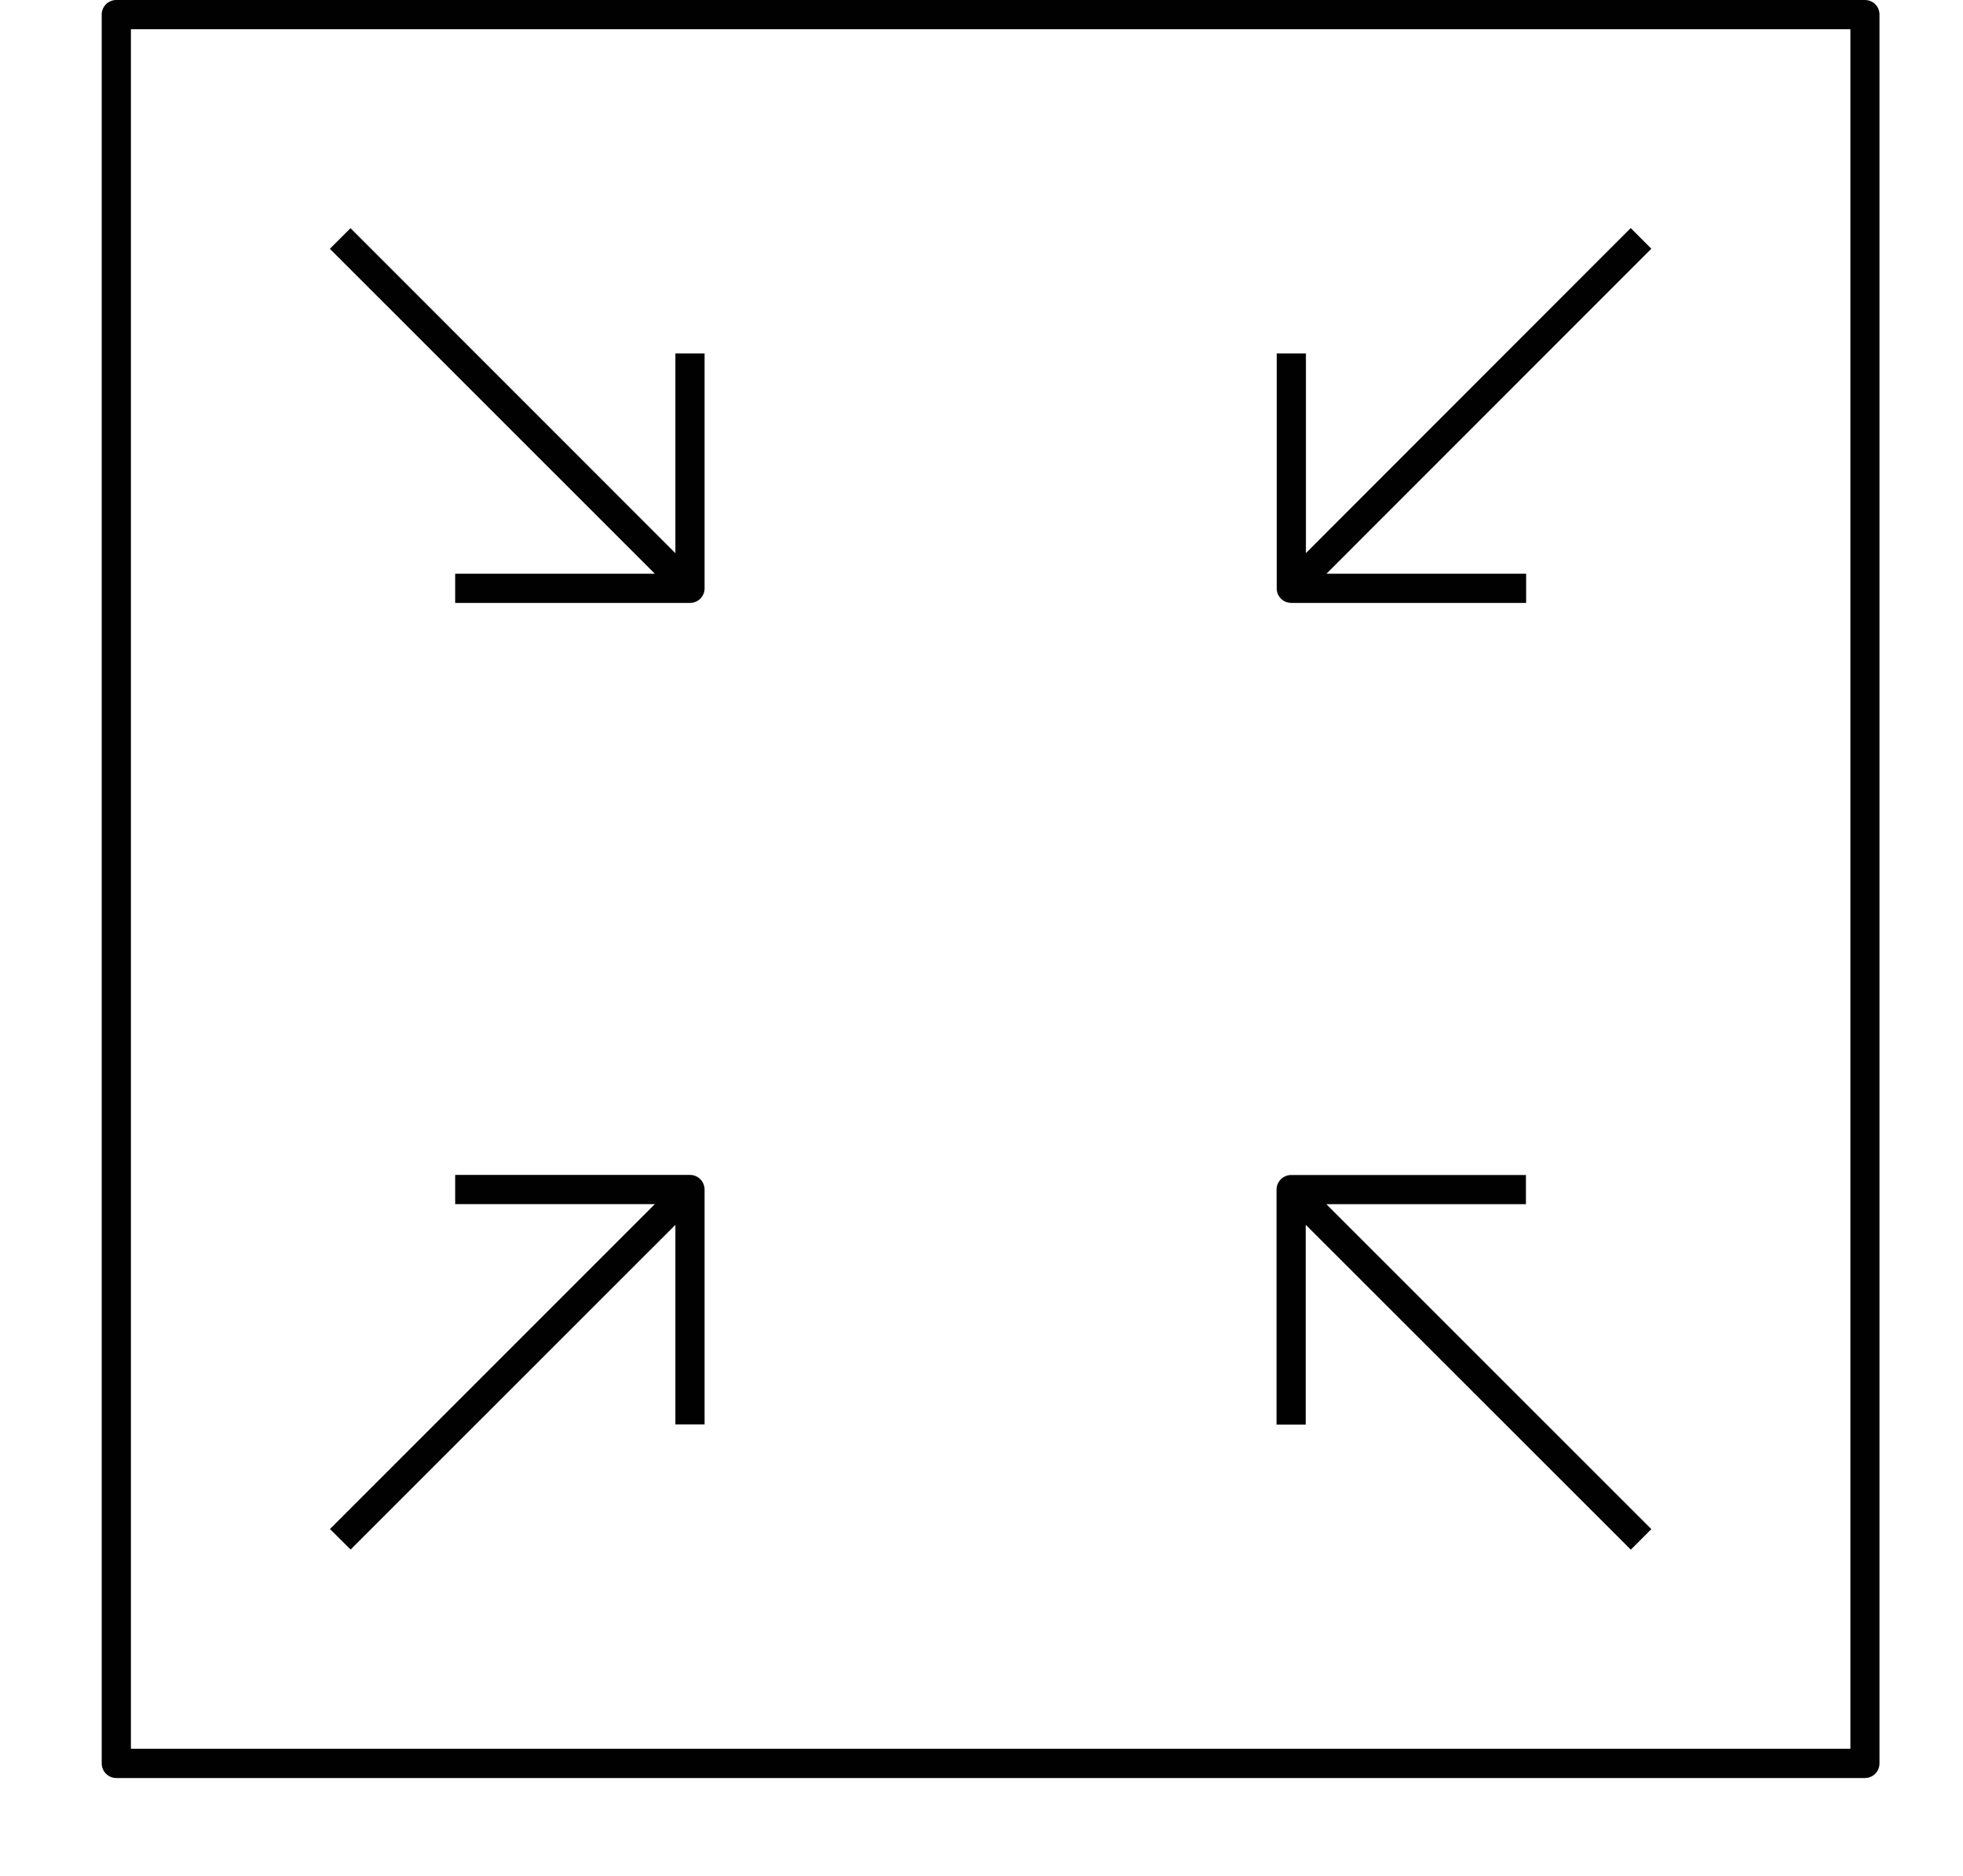
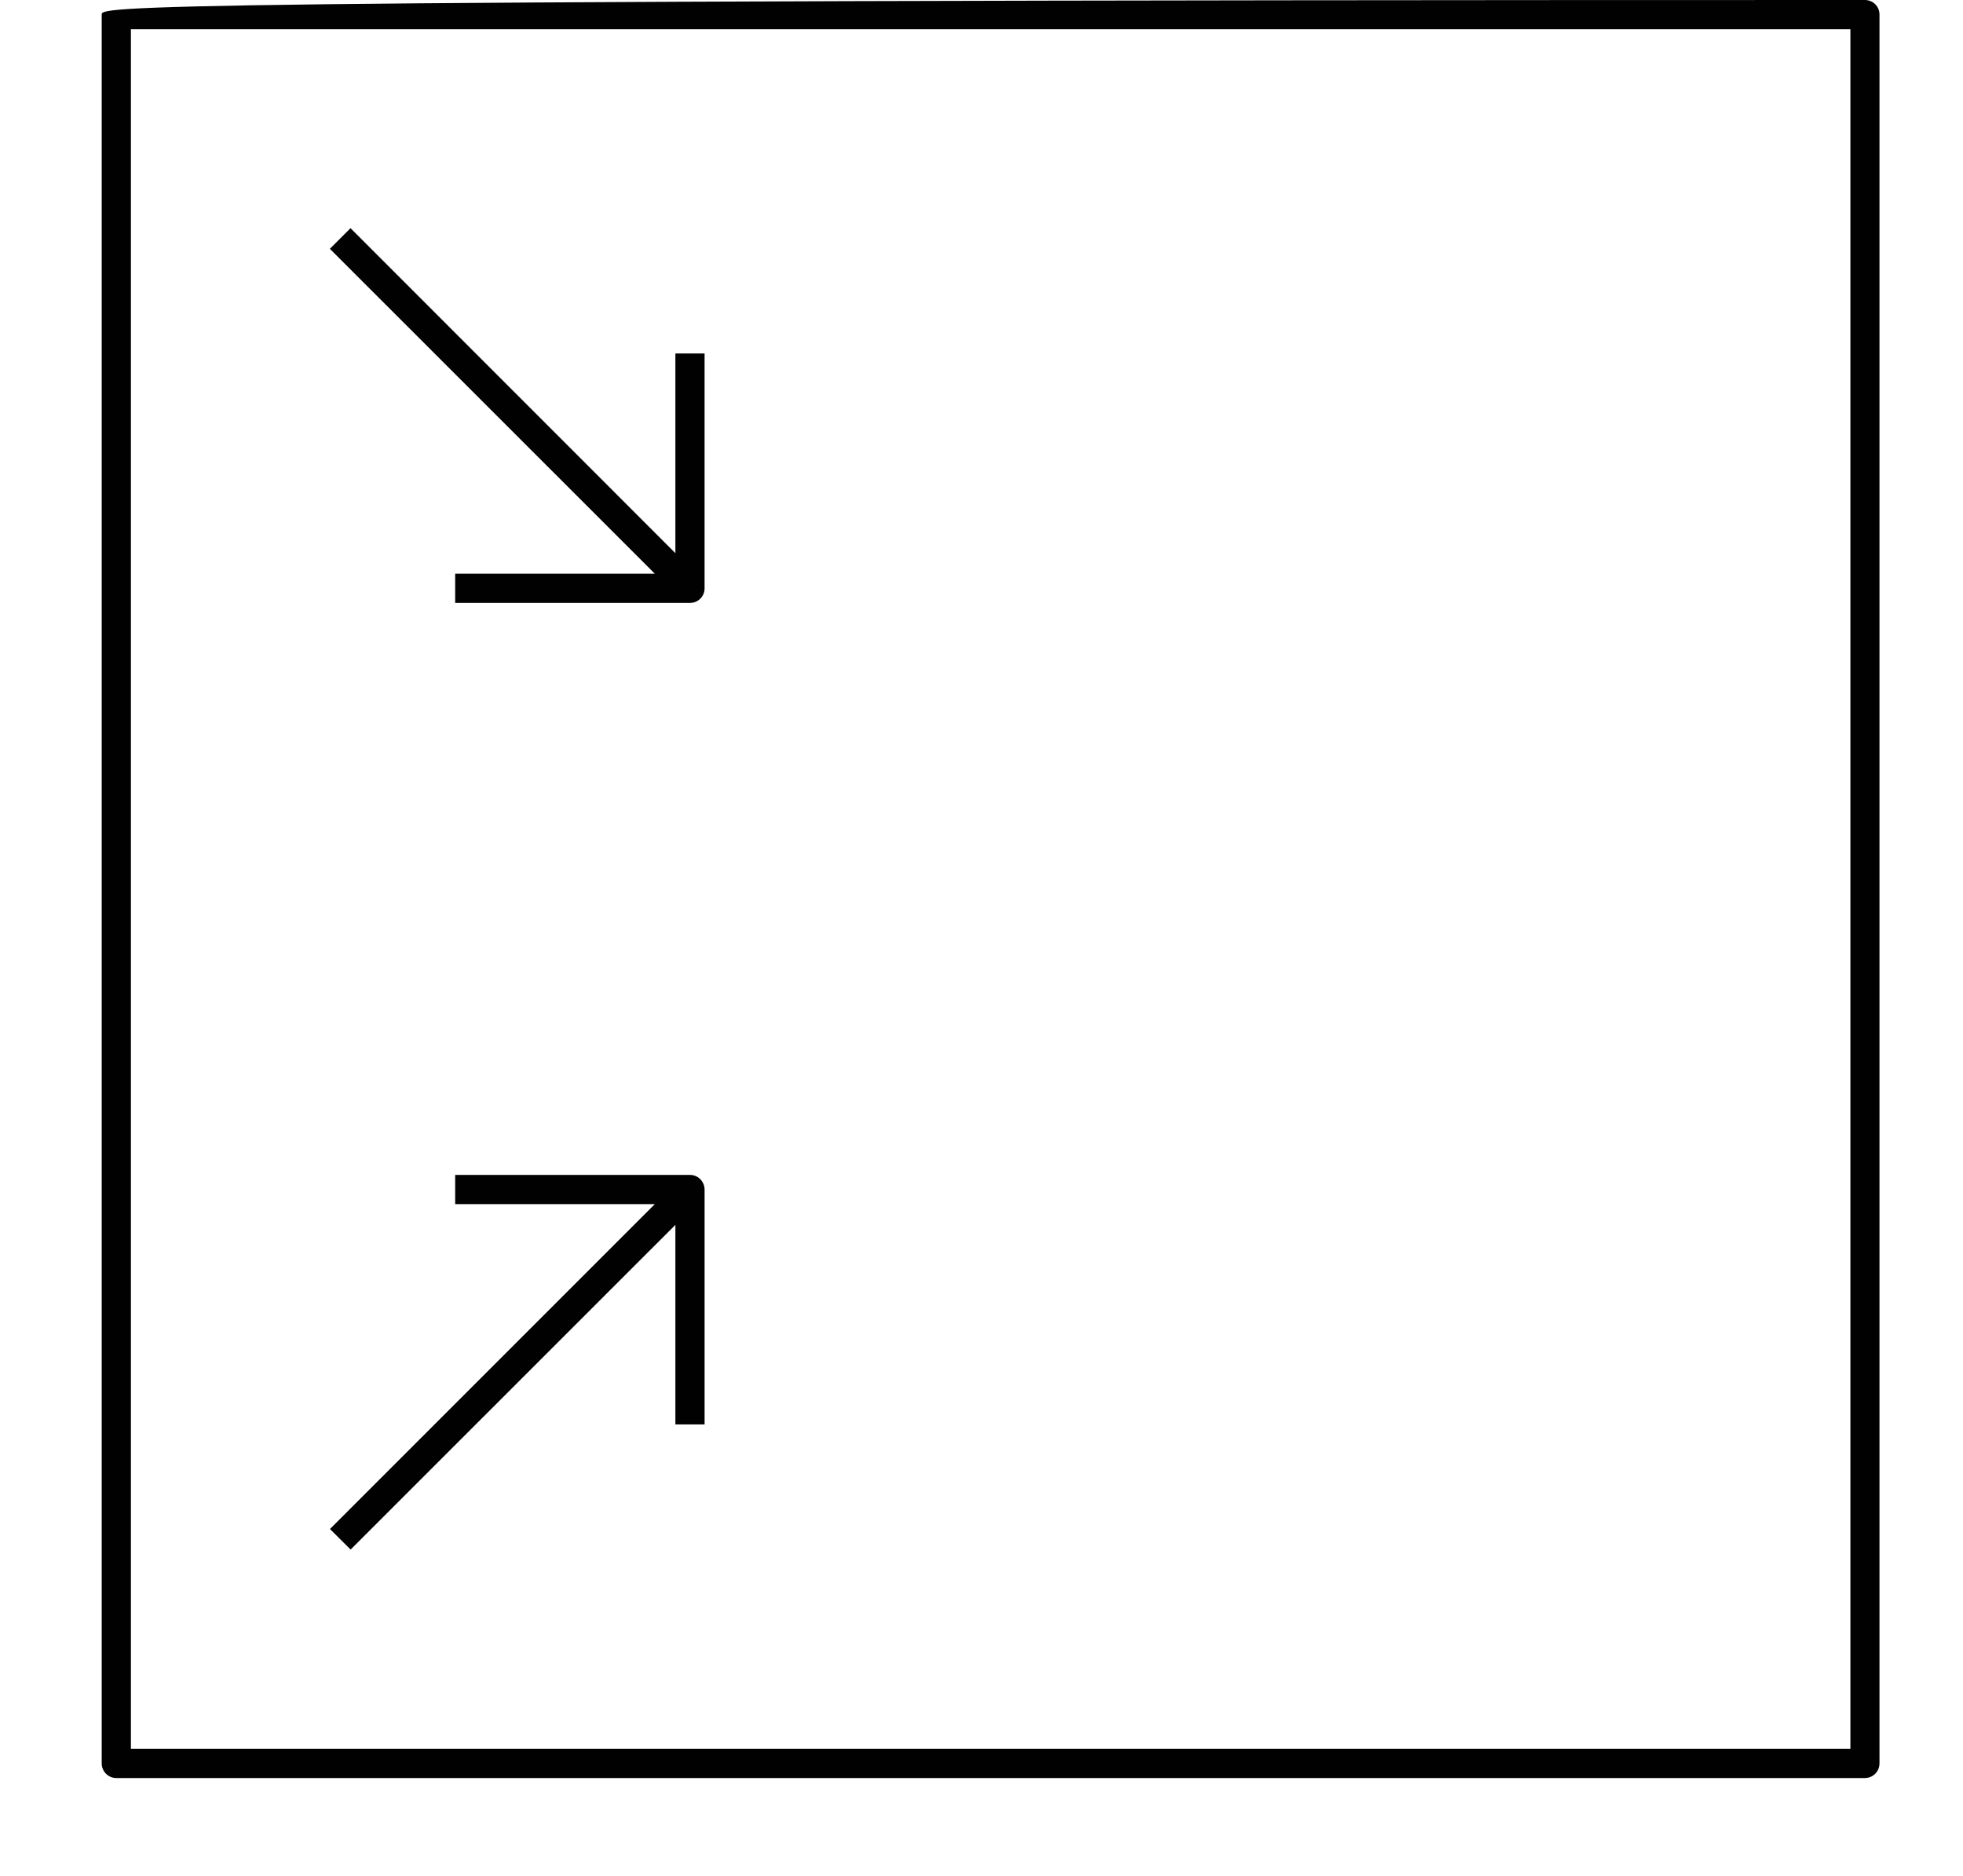
<svg xmlns="http://www.w3.org/2000/svg" version="1.1" id="Layer_1" x="0px" y="0px" width="19.299px" height="18.439px" viewBox="0 0 19.299 18.439" enable-background="new 0 0 19.299 18.439" xml:space="preserve">
  <g>
    <g>
-       <path fill="#010101" d="M18.334,0H1.143C1.064,0,1,0.064,1,0.143v17.192c0,0.079,0.064,0.144,0.143,0.144h17.191    c0.08,0,0.144-0.064,0.144-0.144V0.143C18.478,0.064,18.415,0,18.334,0z M18.192,17.191H1.287V0.287h16.905V17.191z" />
+       <path fill="#010101" d="M18.334,0C1.064,0,1,0.064,1,0.143v17.192c0,0.079,0.064,0.144,0.143,0.144h17.191    c0.08,0,0.144-0.064,0.144-0.144V0.143C18.478,0.064,18.415,0,18.334,0z M18.192,17.191H1.287V0.287h16.905V17.191z" />
      <path fill="#010101" d="M4.475,5.64v0.287h2.309c0.079,0,0.143-0.064,0.143-0.143V3.475H6.64v1.963L3.446,2.243L3.243,2.446    L6.438,5.64H4.475L4.475,5.64z" />
-       <path fill="#010101" d="M12.695,5.927h2.309V5.64h-1.963l3.194-3.195l-0.203-0.203l-3.193,3.195V3.475h-0.287v2.309    C12.551,5.863,12.616,5.927,12.695,5.927z" />
      <path fill="#010101" d="M6.64,12.041v1.962h0.287v-2.308c0-0.08-0.064-0.145-0.143-0.145H4.475v0.287h1.963l-3.194,3.194    l0.203,0.202L6.64,12.041z" />
-       <path fill="#010101" d="M12.838,12.041l3.195,3.193l0.202-0.202l-3.195-3.194h1.962v-0.287h-2.308    c-0.079,0-0.144,0.064-0.144,0.145v2.309h0.287V12.041z" />
    </g>
  </g>
</svg>